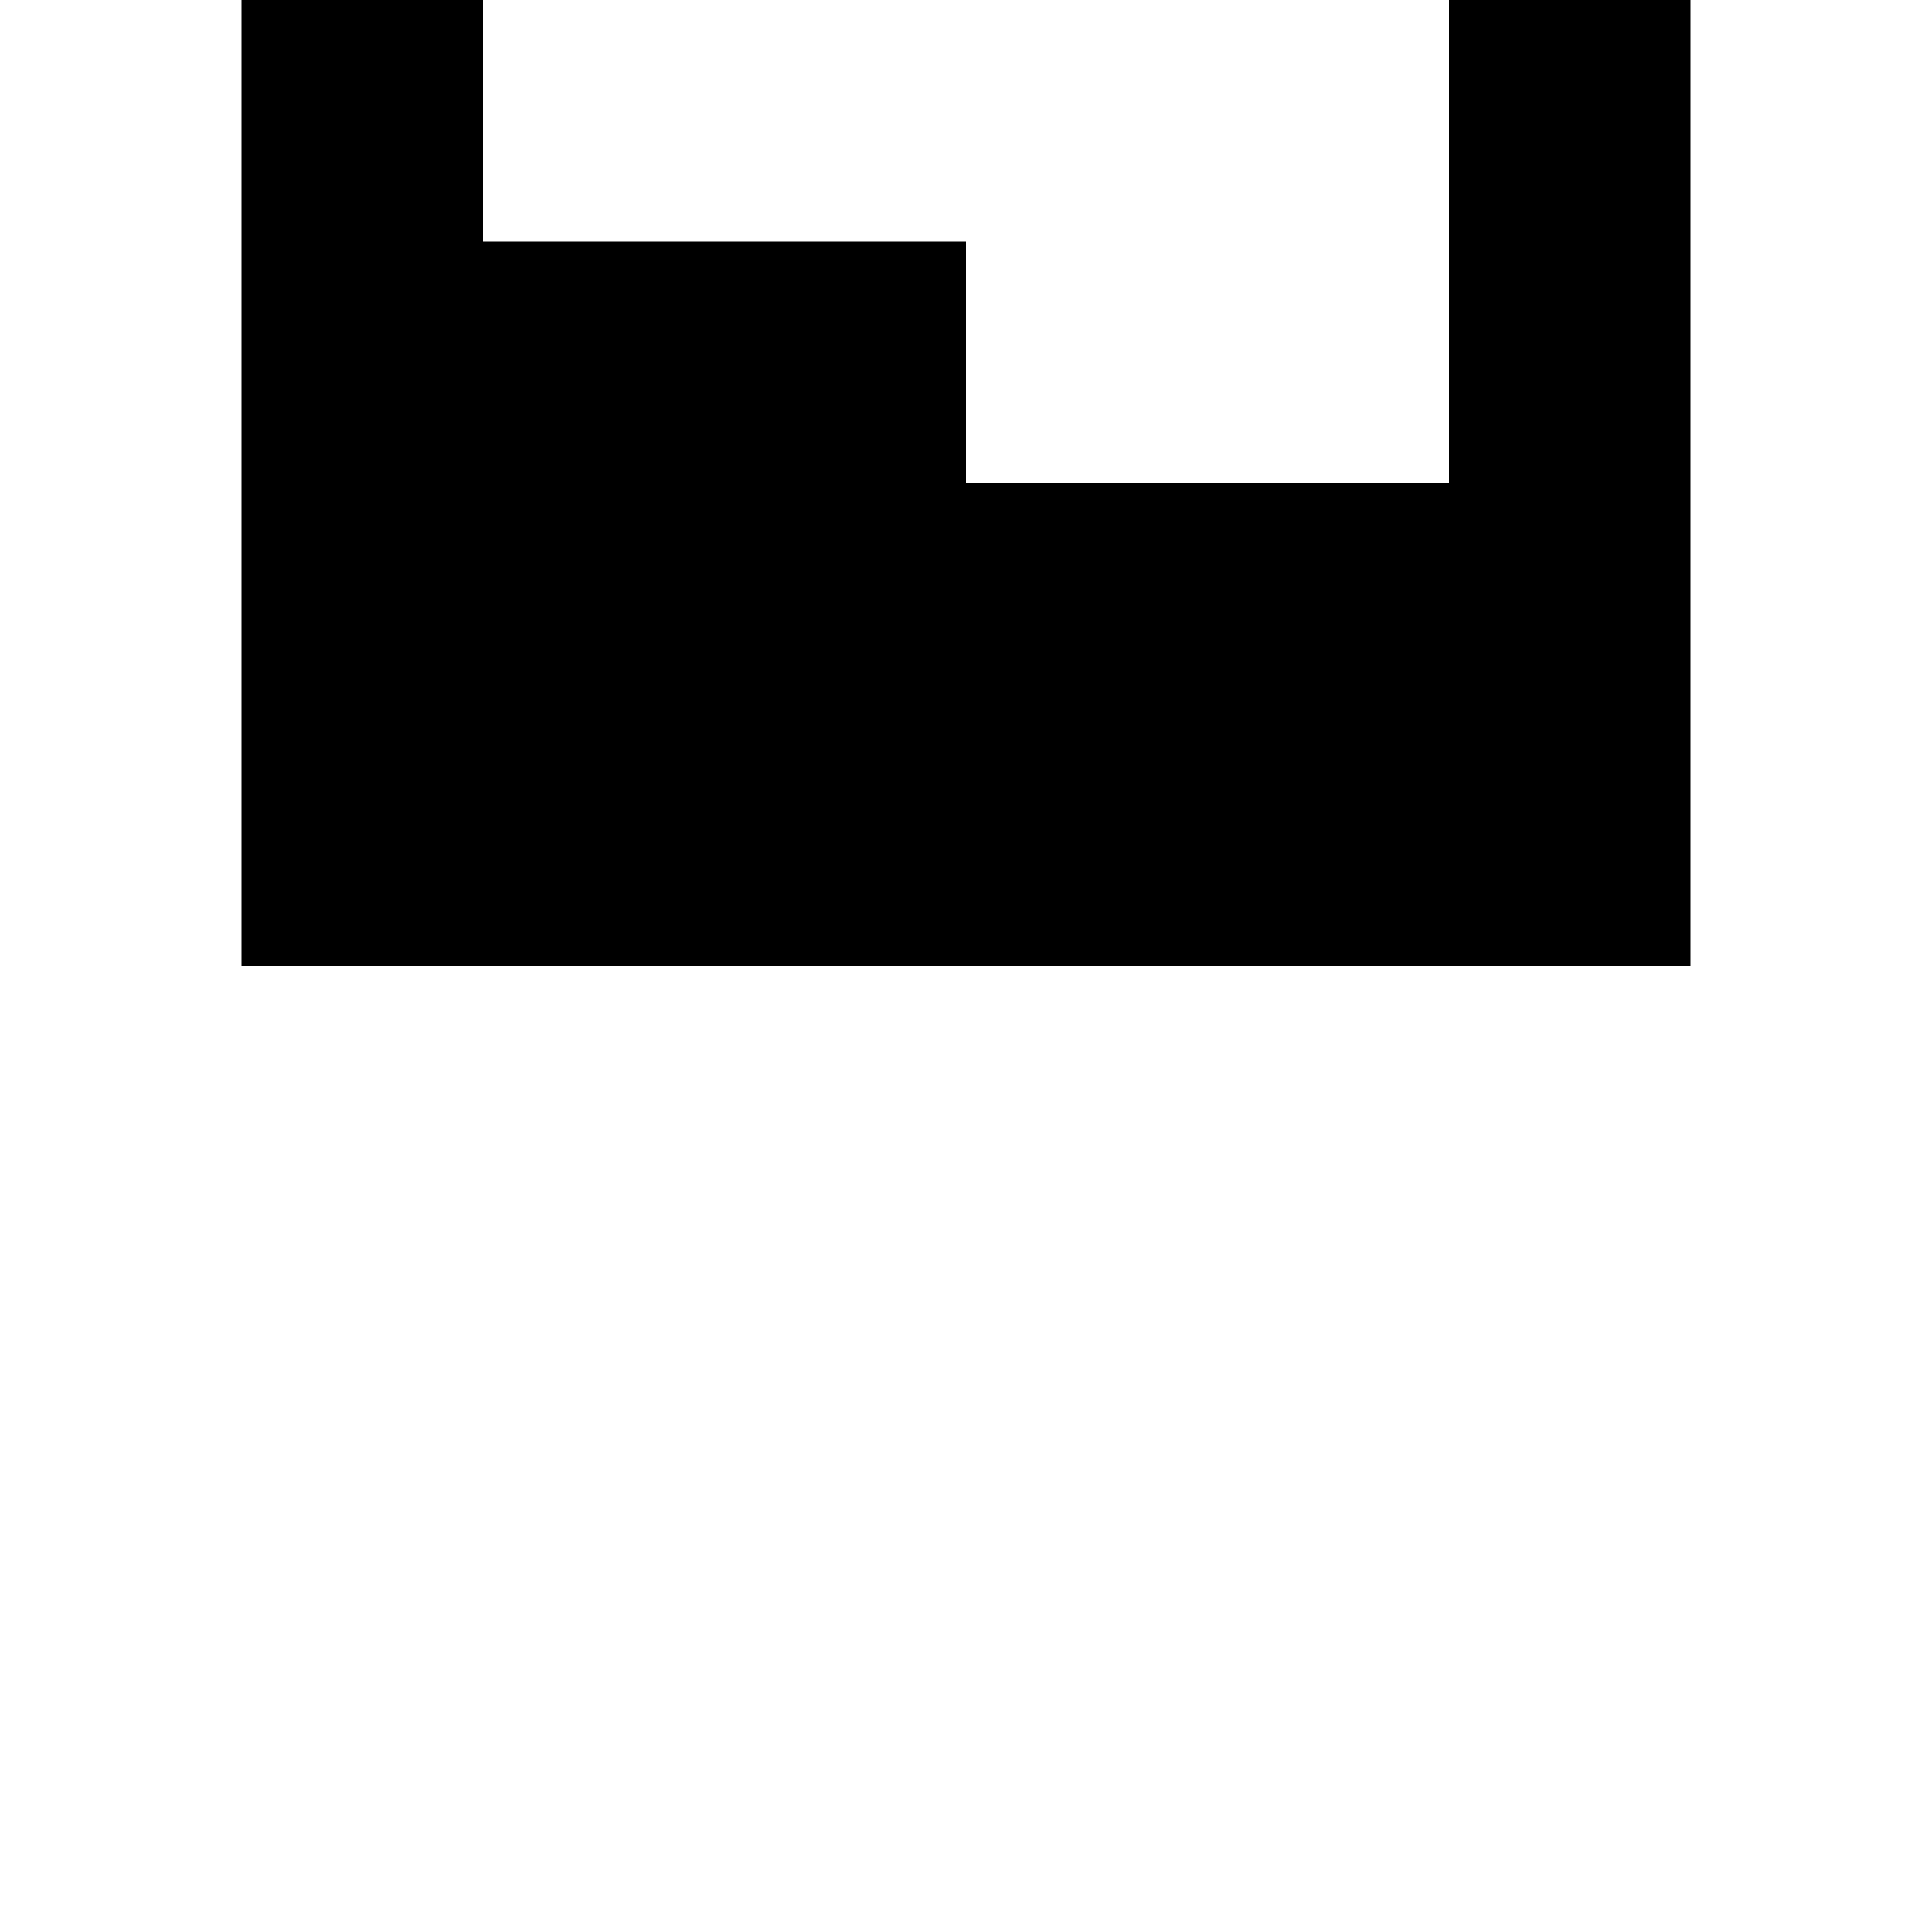
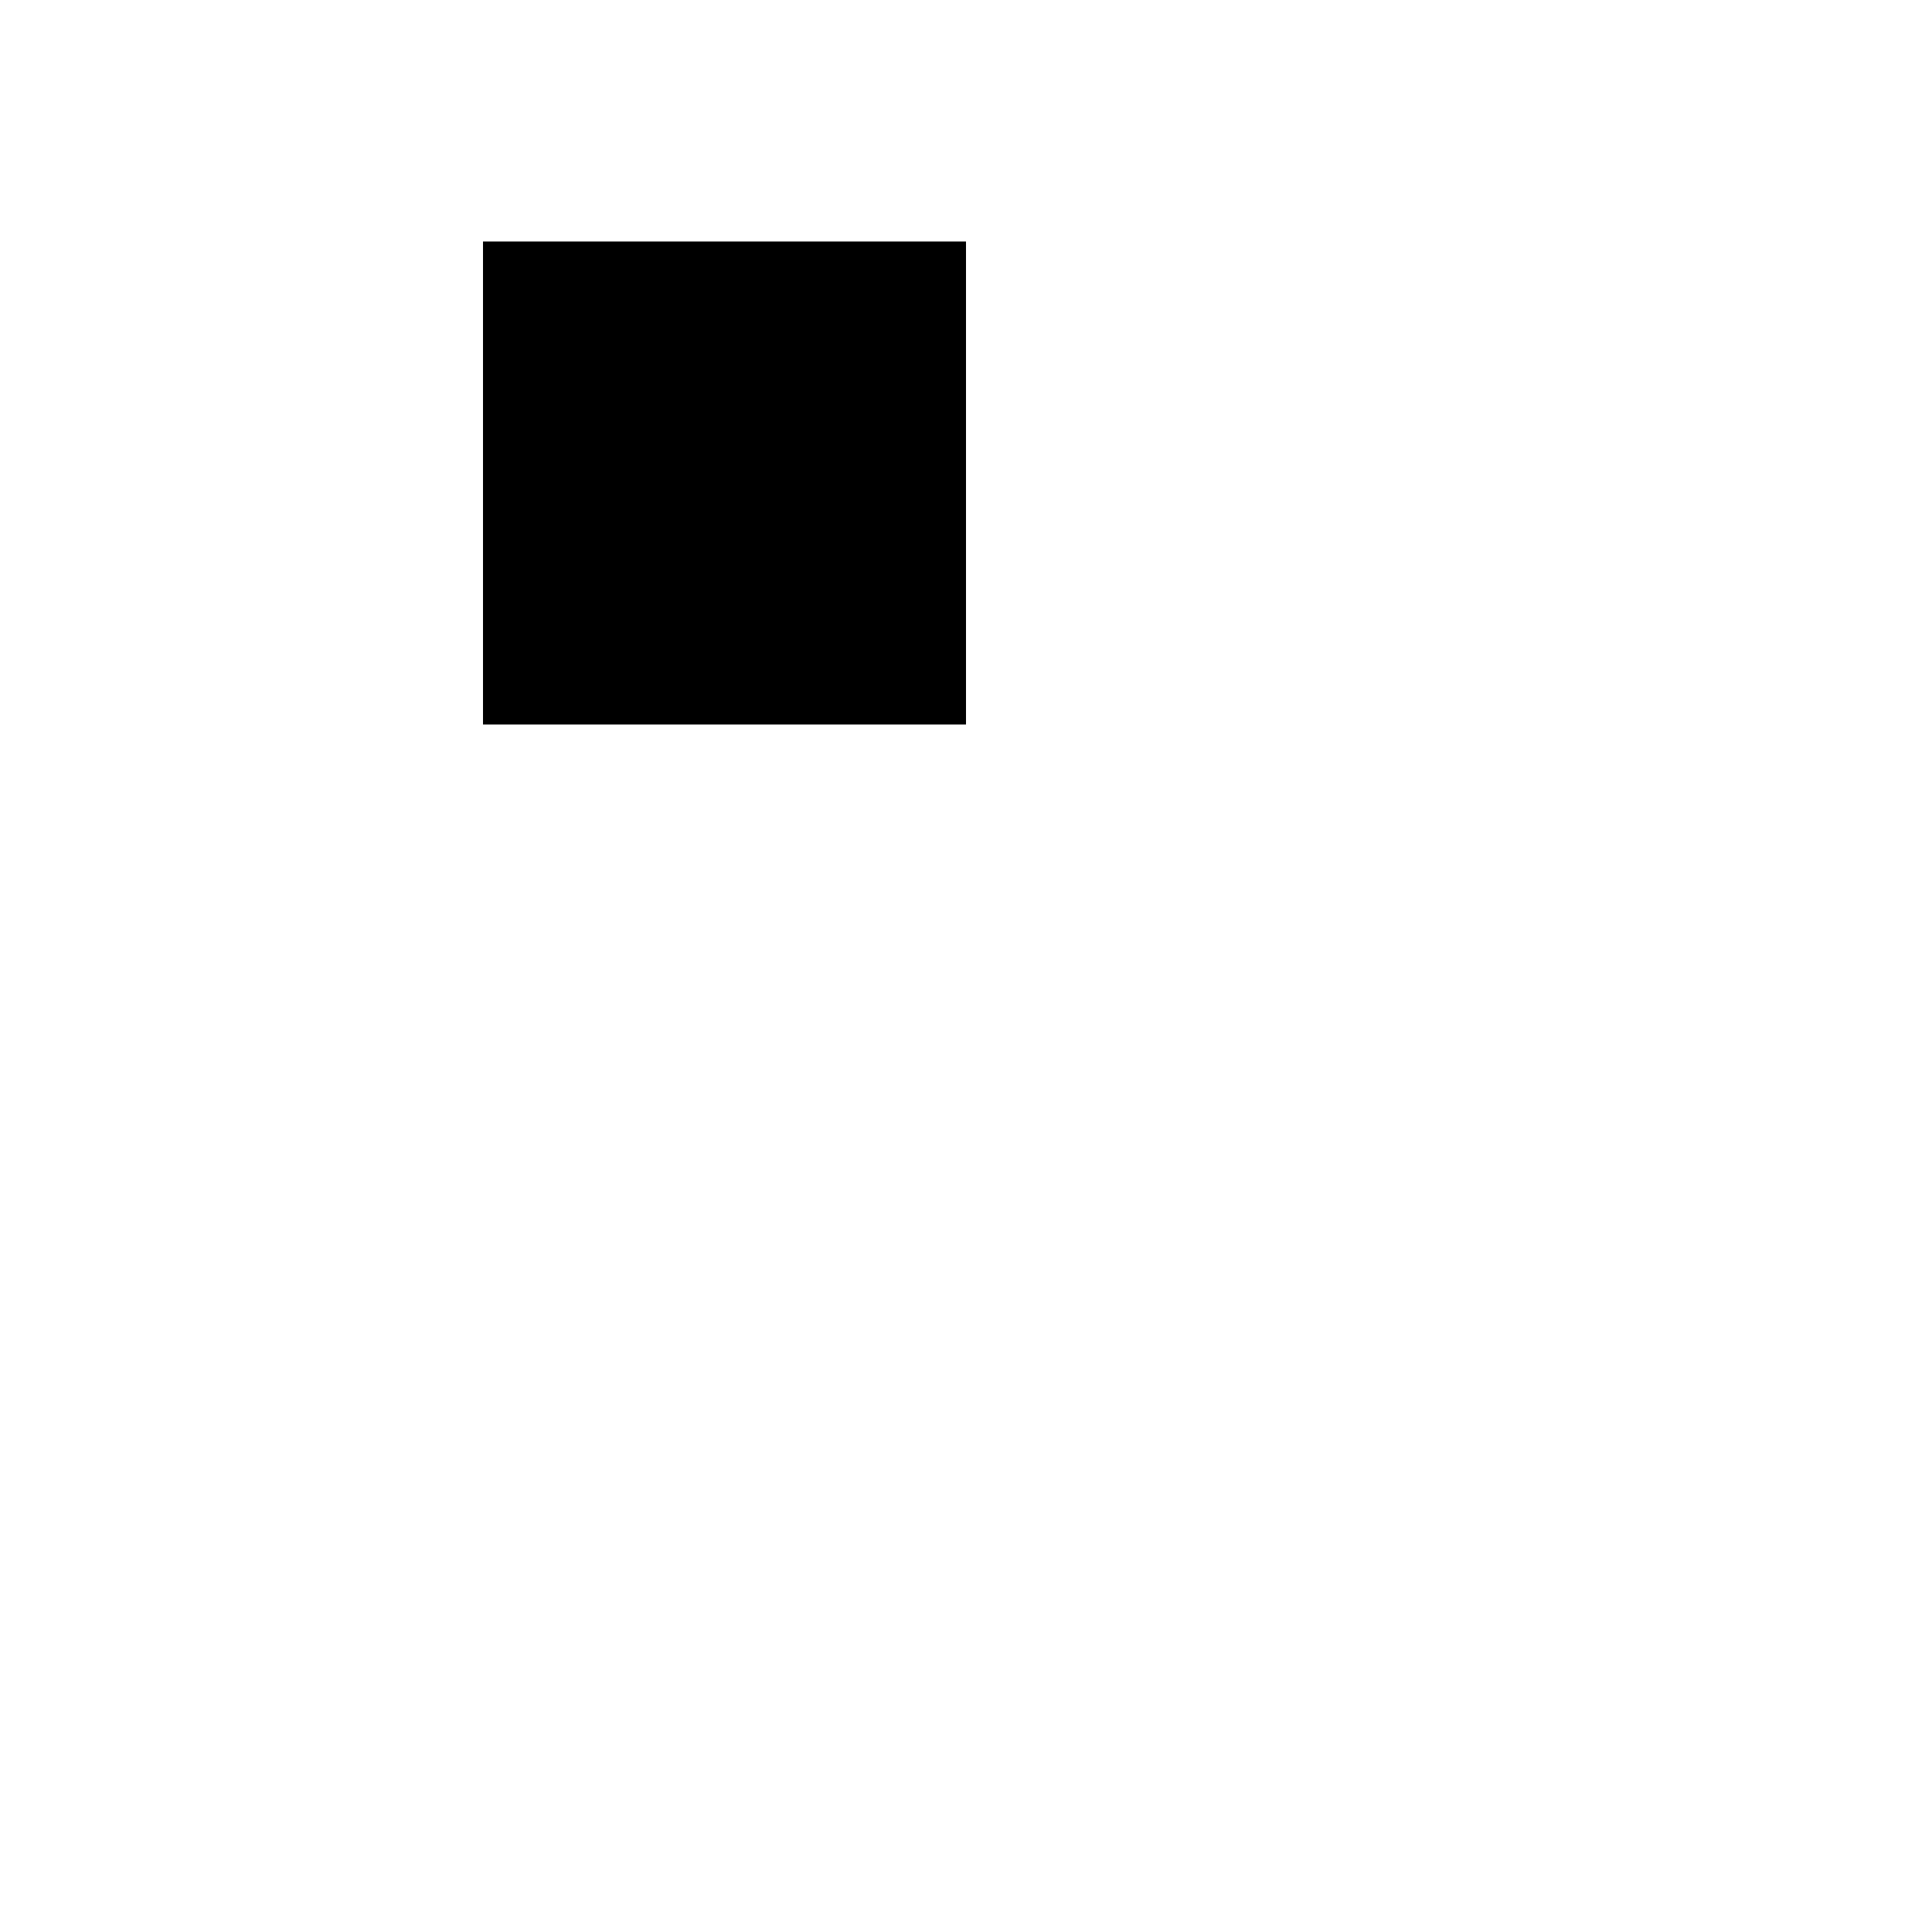
<svg xmlns="http://www.w3.org/2000/svg" version="1.0" width="16pt" height="16pt" viewBox="0 0 16 16" preserveAspectRatio="xMidYMid meet">
  <g transform="translate(0,16) scale(0.1,-0.1)" fill="#000000" stroke="none">
-     <path d="M20 120 l0 -40 60 0 60 0 0 40 0 40 -60 0 -60 0 0 -40z m100 20 l0 -20 -40 0 -40 0 0 20 0 20 40 0 40 0 0 -20z" />
    <path d="M40 120 l0 -20 20 0 20 0 0 20 0 20 -20 0 -20 0 0 -20z" />
  </g>
</svg>